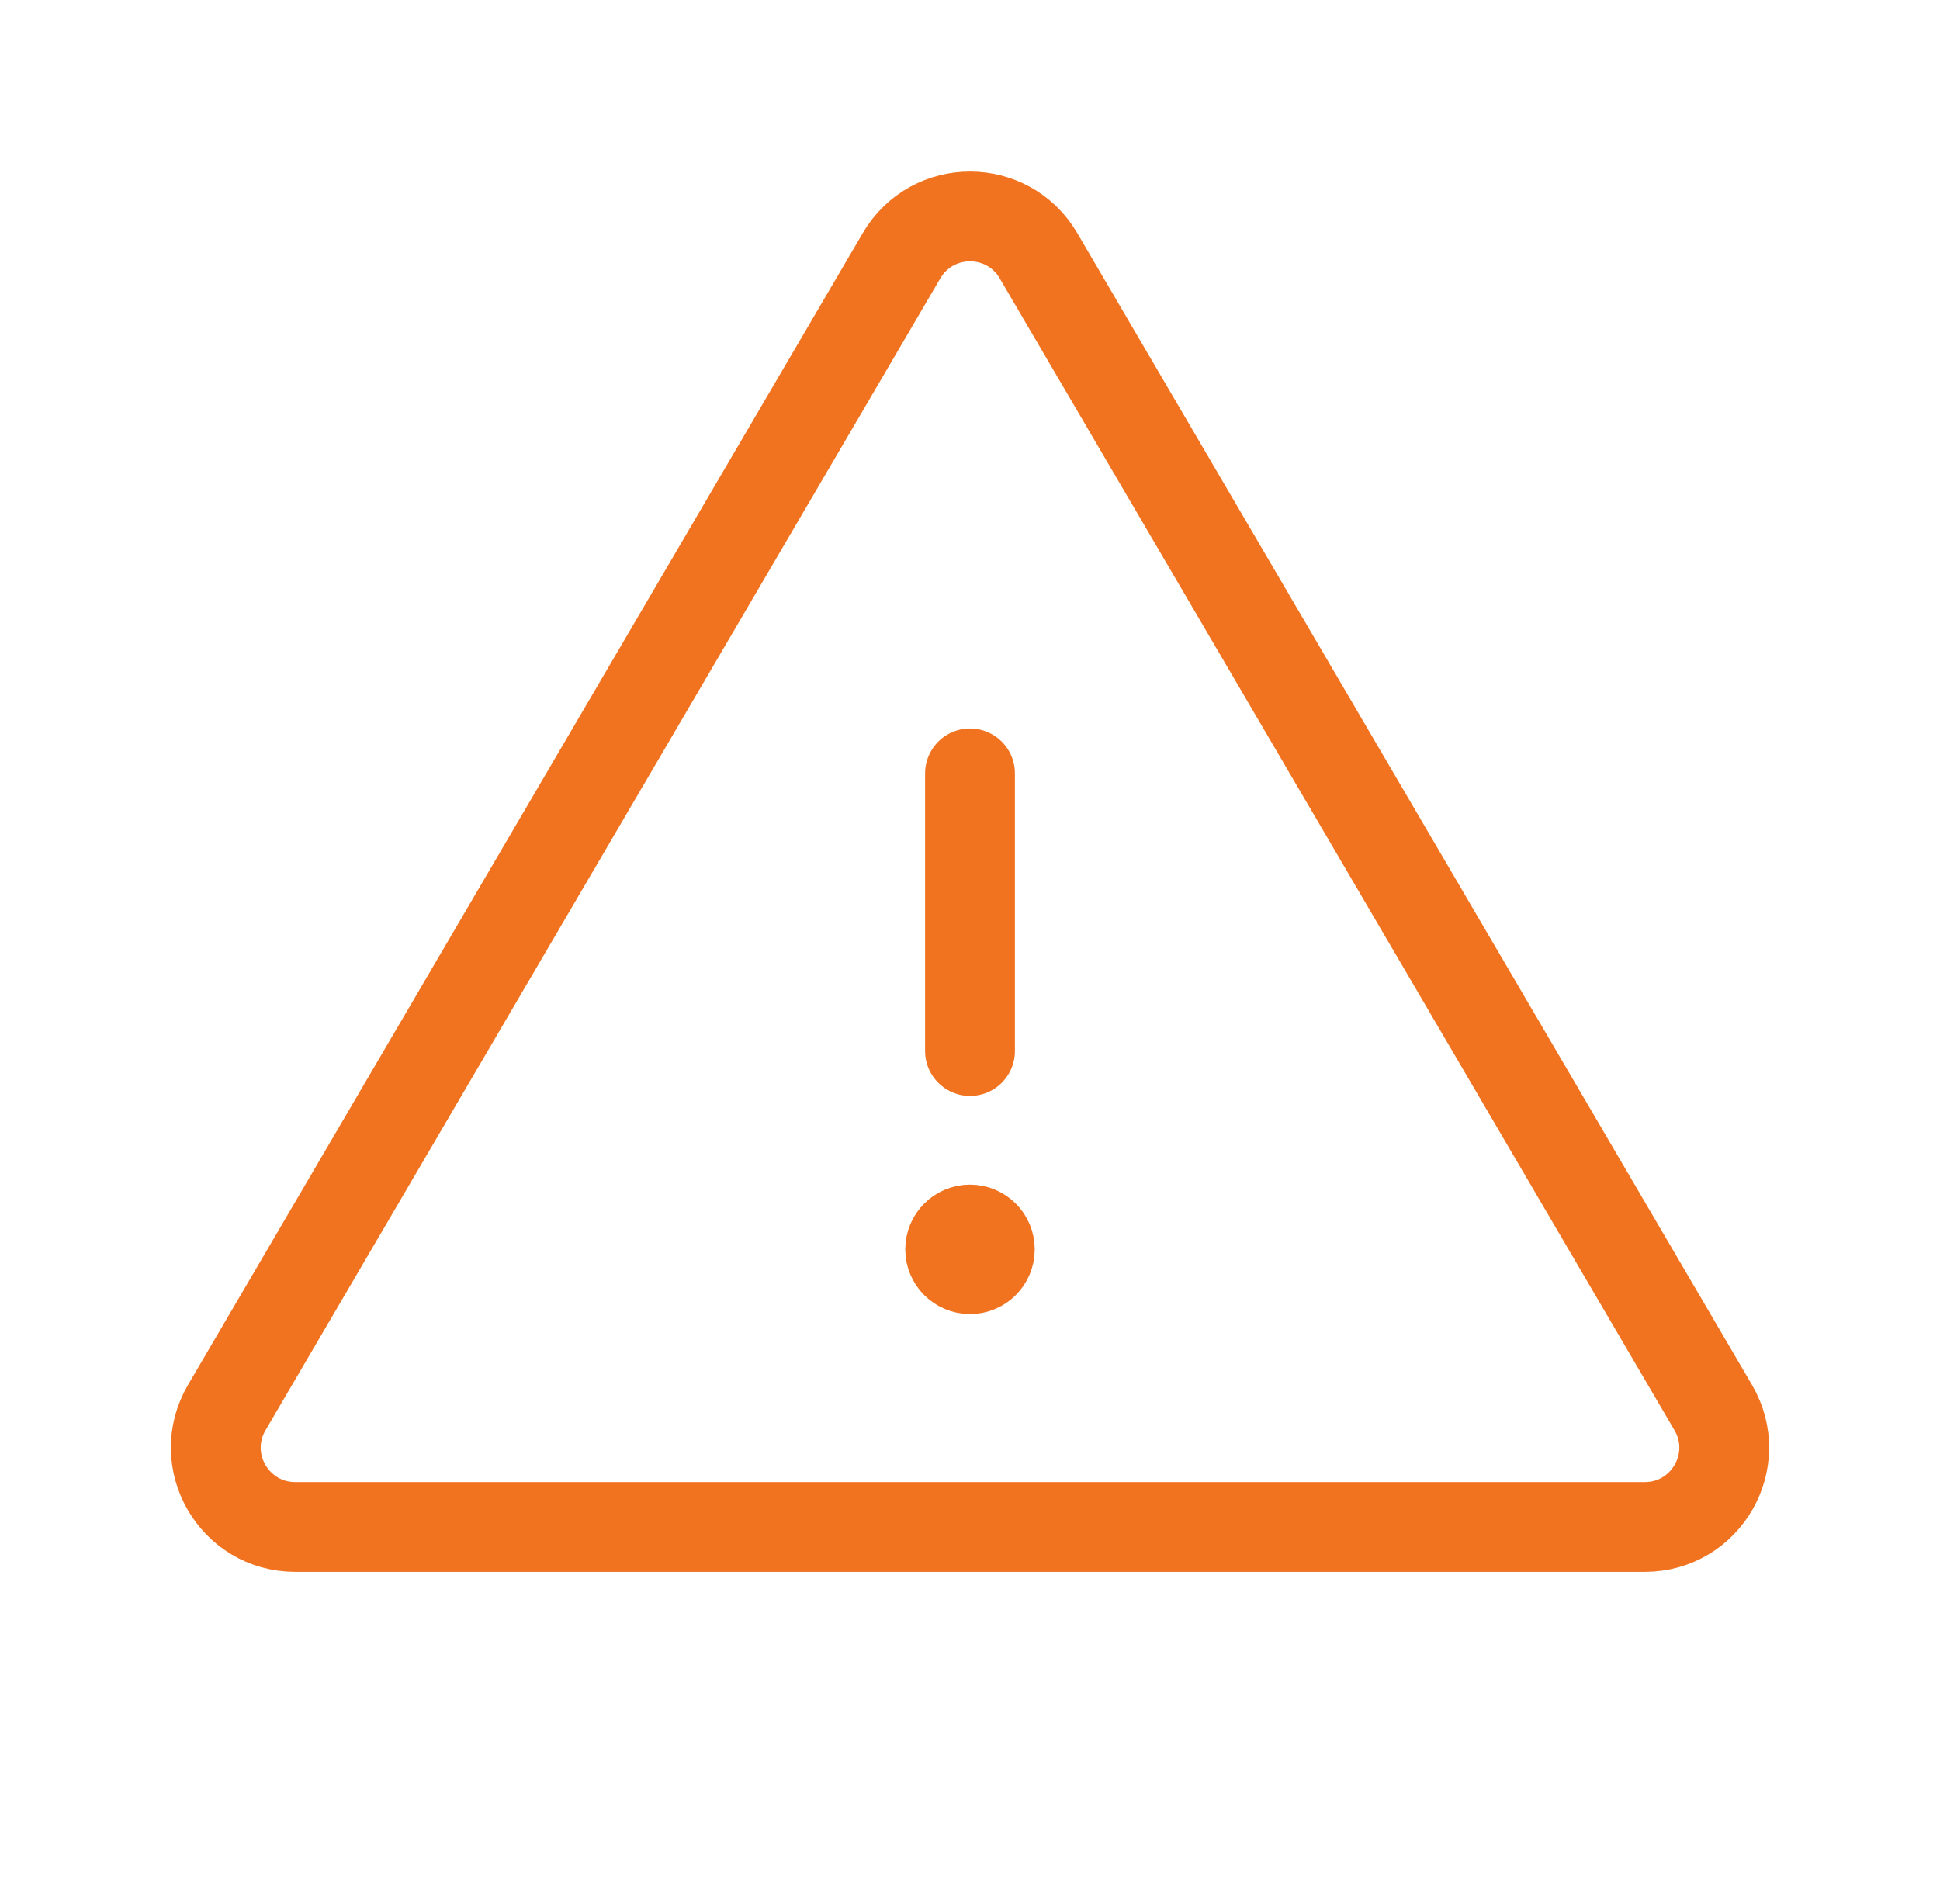
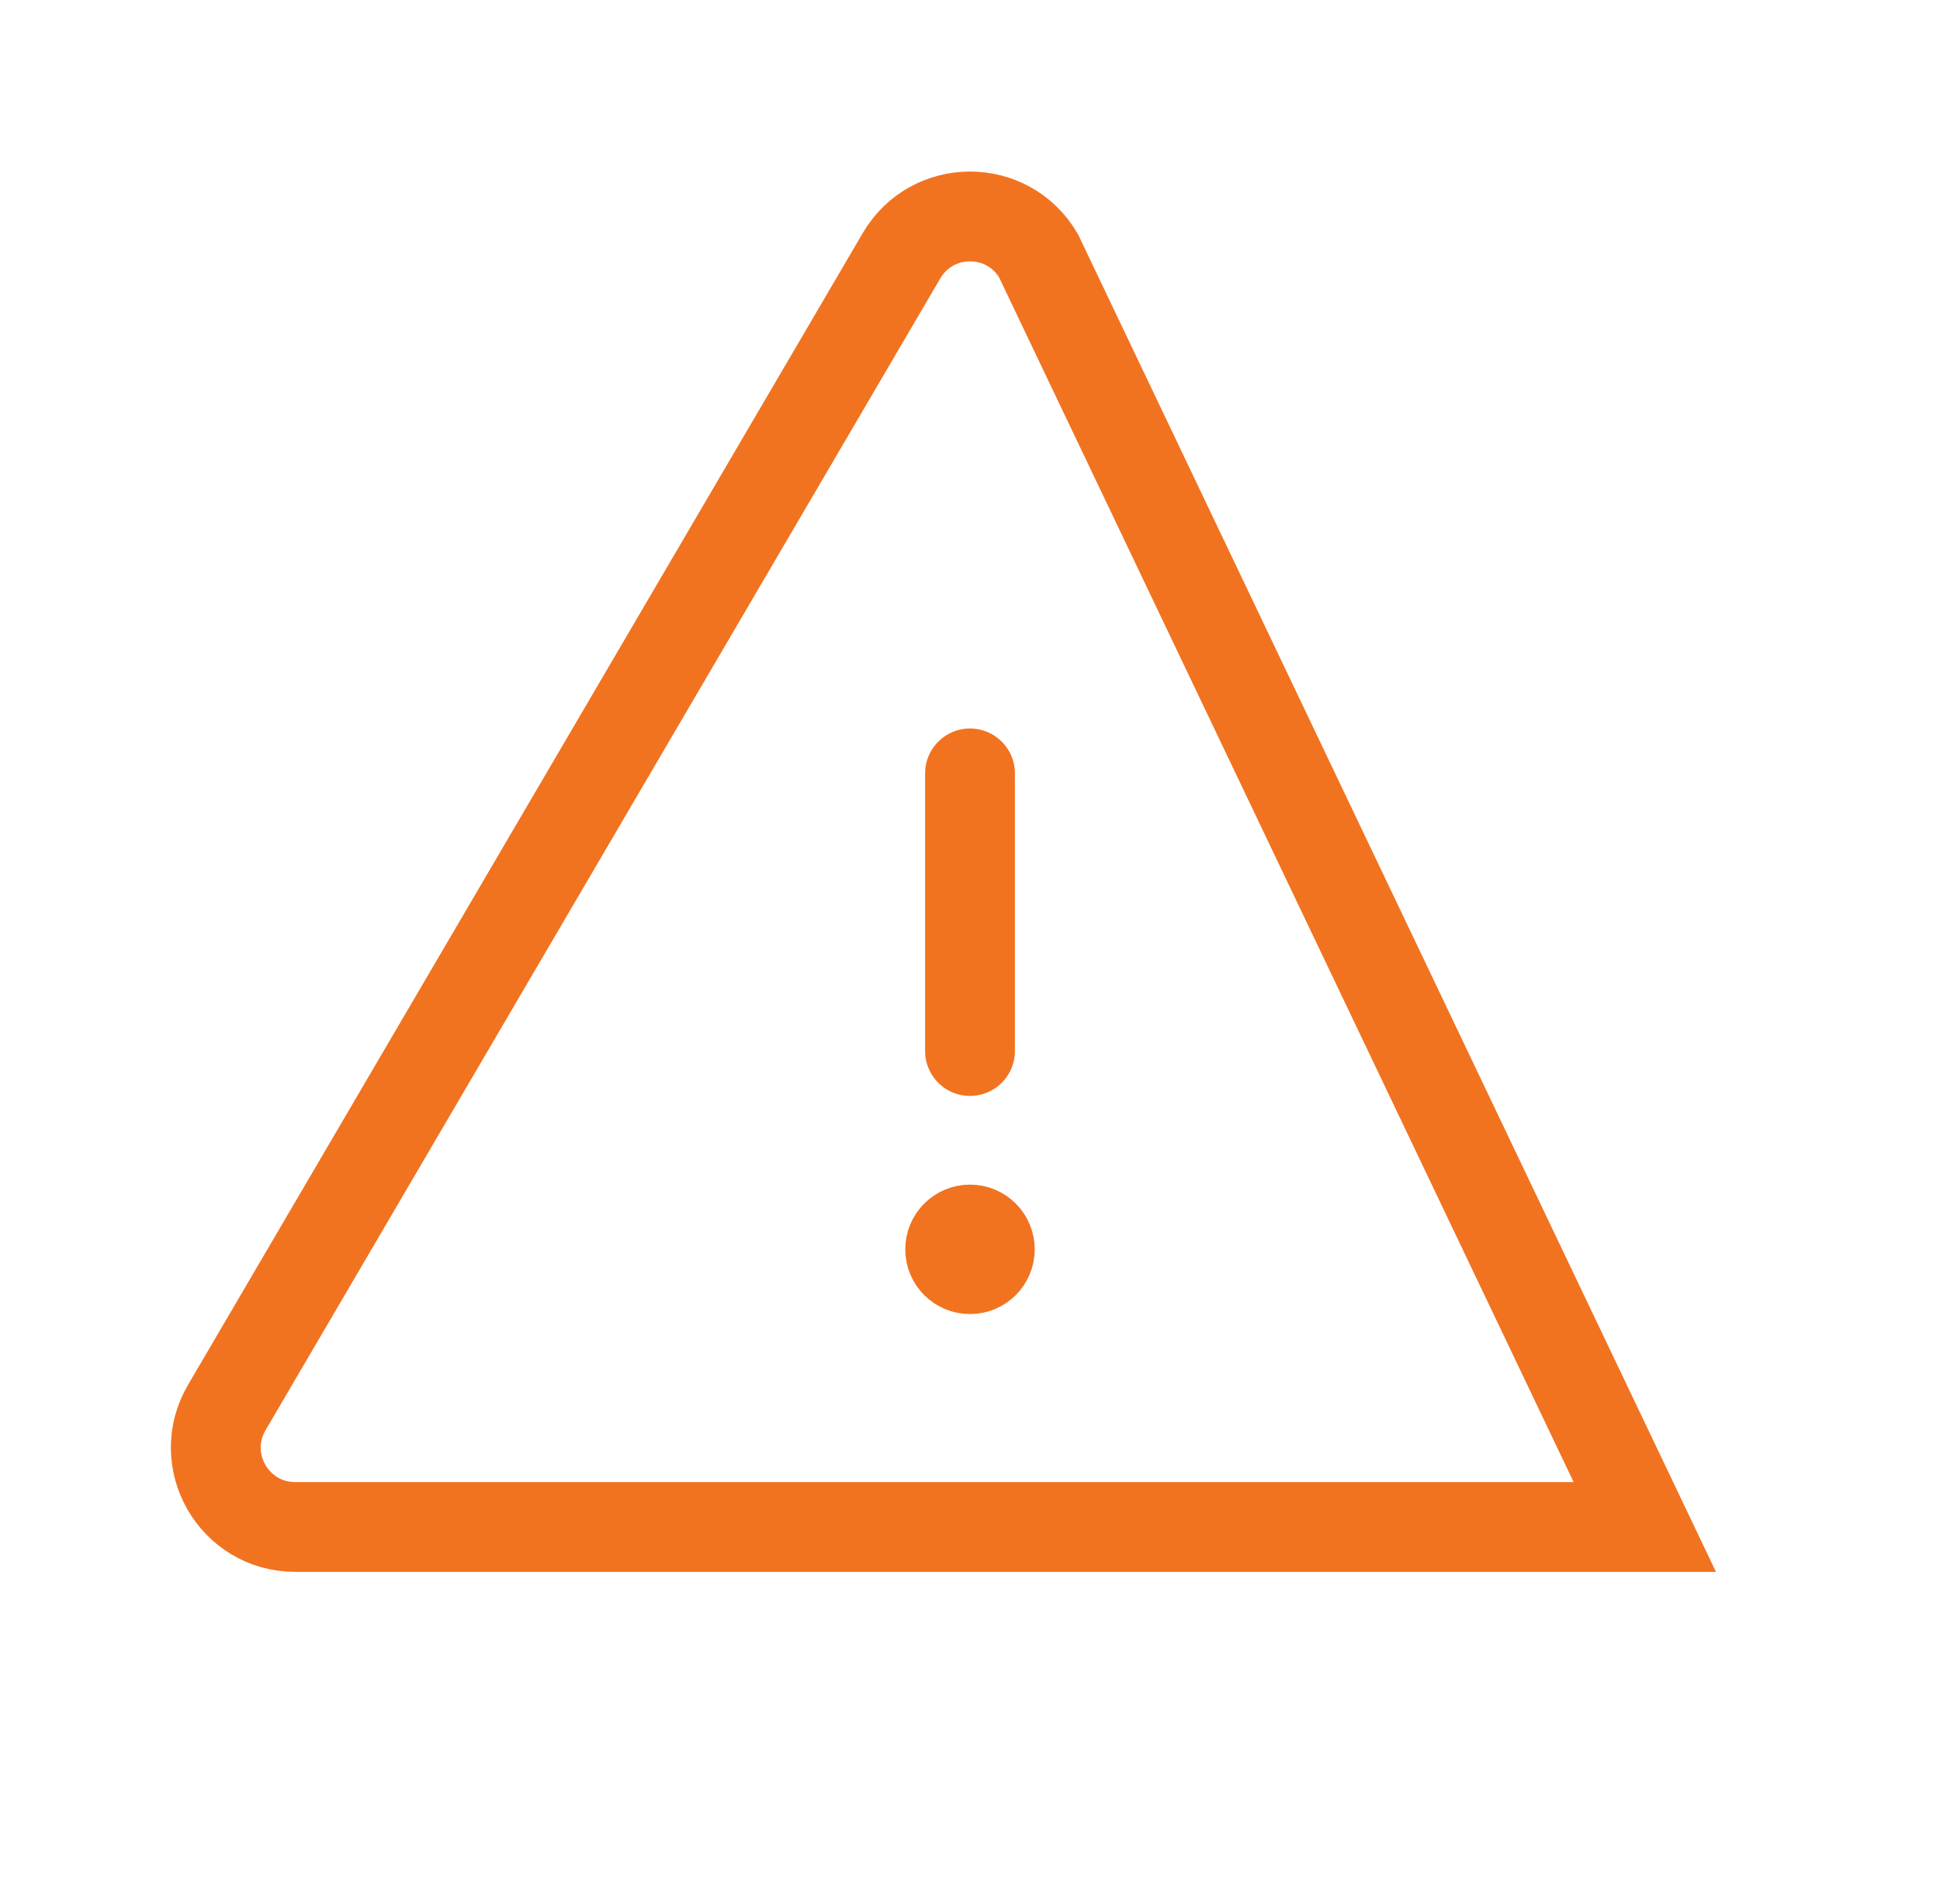
<svg xmlns="http://www.w3.org/2000/svg" width="54" height="53" viewBox="0 0 54 53" fill="none">
-   <path d="M27 21.531V29.26M27 34.781V34.759M25.095 7.118L6.312 39.186C5.45 40.658 6.511 42.51 8.218 42.51H45.783C47.489 42.51 48.551 40.658 47.688 39.186L28.906 7.118C28.053 5.662 25.948 5.662 25.095 7.118ZM27.552 34.781C27.552 35.086 27.305 35.333 27 35.333C26.695 35.333 26.448 35.086 26.448 34.781C26.448 34.476 26.695 34.229 27 34.229C27.305 34.229 27.552 34.476 27.552 34.781Z" stroke="#F17320" stroke-width="2.5" stroke-linecap="round" />
+   <path d="M27 21.531V29.26M27 34.781V34.759M25.095 7.118L6.312 39.186C5.45 40.658 6.511 42.51 8.218 42.51H45.783L28.906 7.118C28.053 5.662 25.948 5.662 25.095 7.118ZM27.552 34.781C27.552 35.086 27.305 35.333 27 35.333C26.695 35.333 26.448 35.086 26.448 34.781C26.448 34.476 26.695 34.229 27 34.229C27.305 34.229 27.552 34.476 27.552 34.781Z" stroke="#F17320" stroke-width="2.5" stroke-linecap="round" />
</svg>